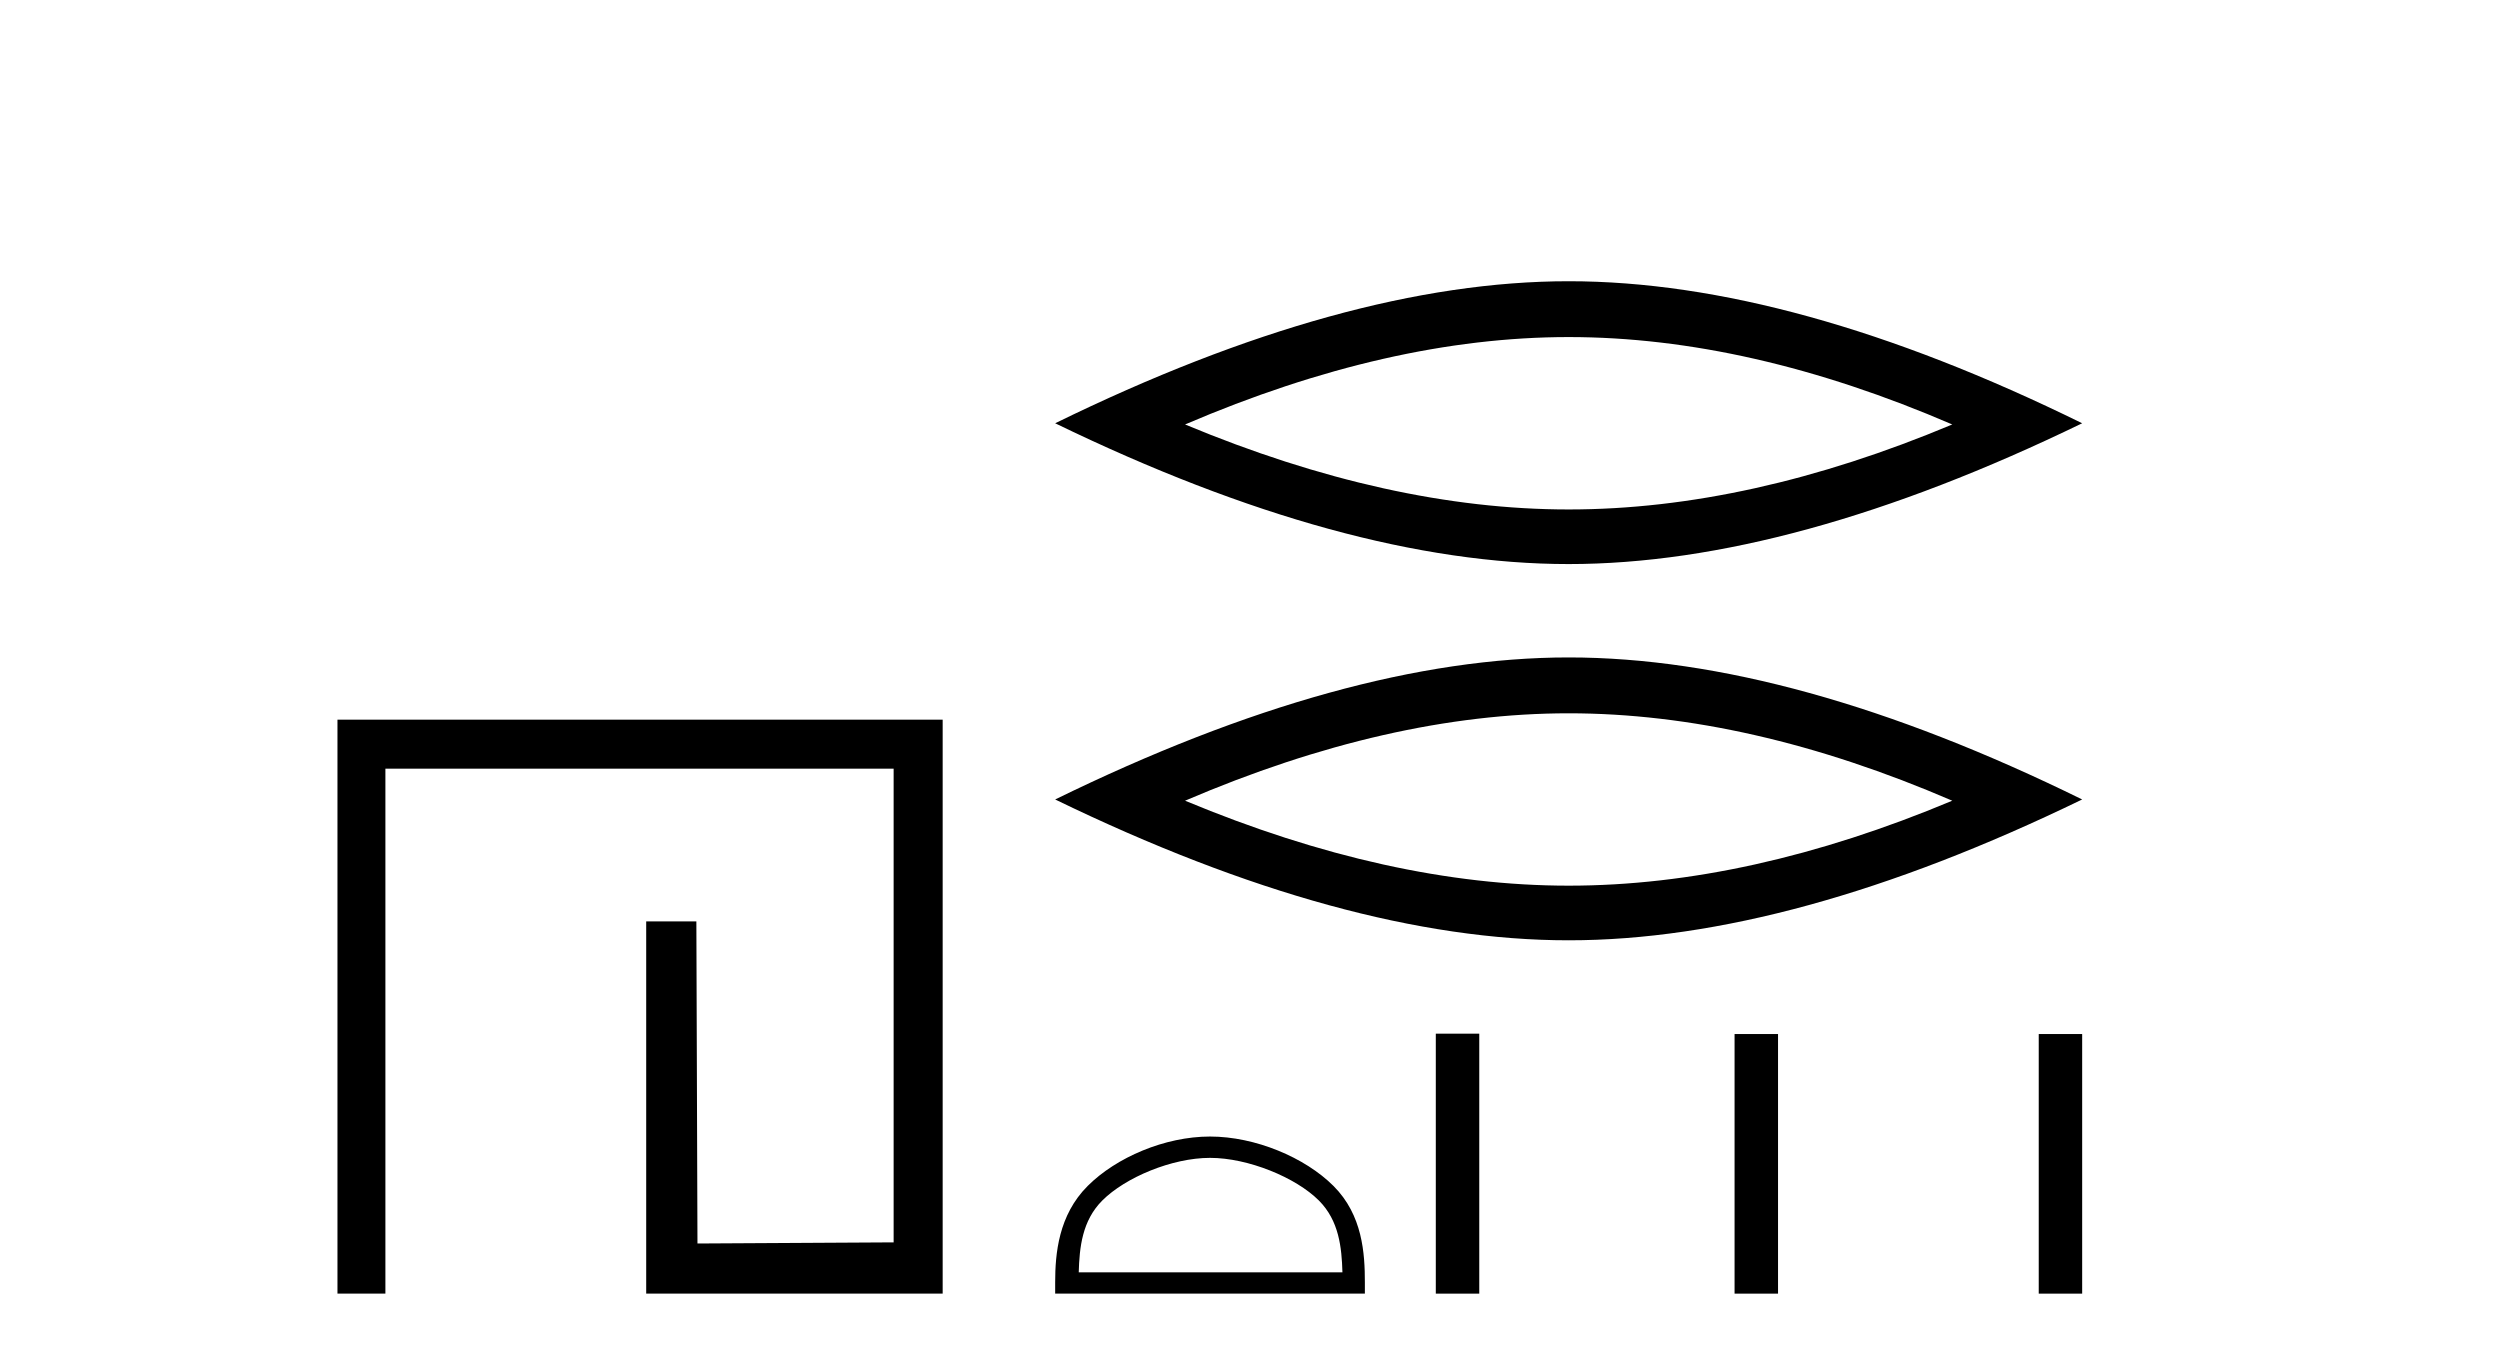
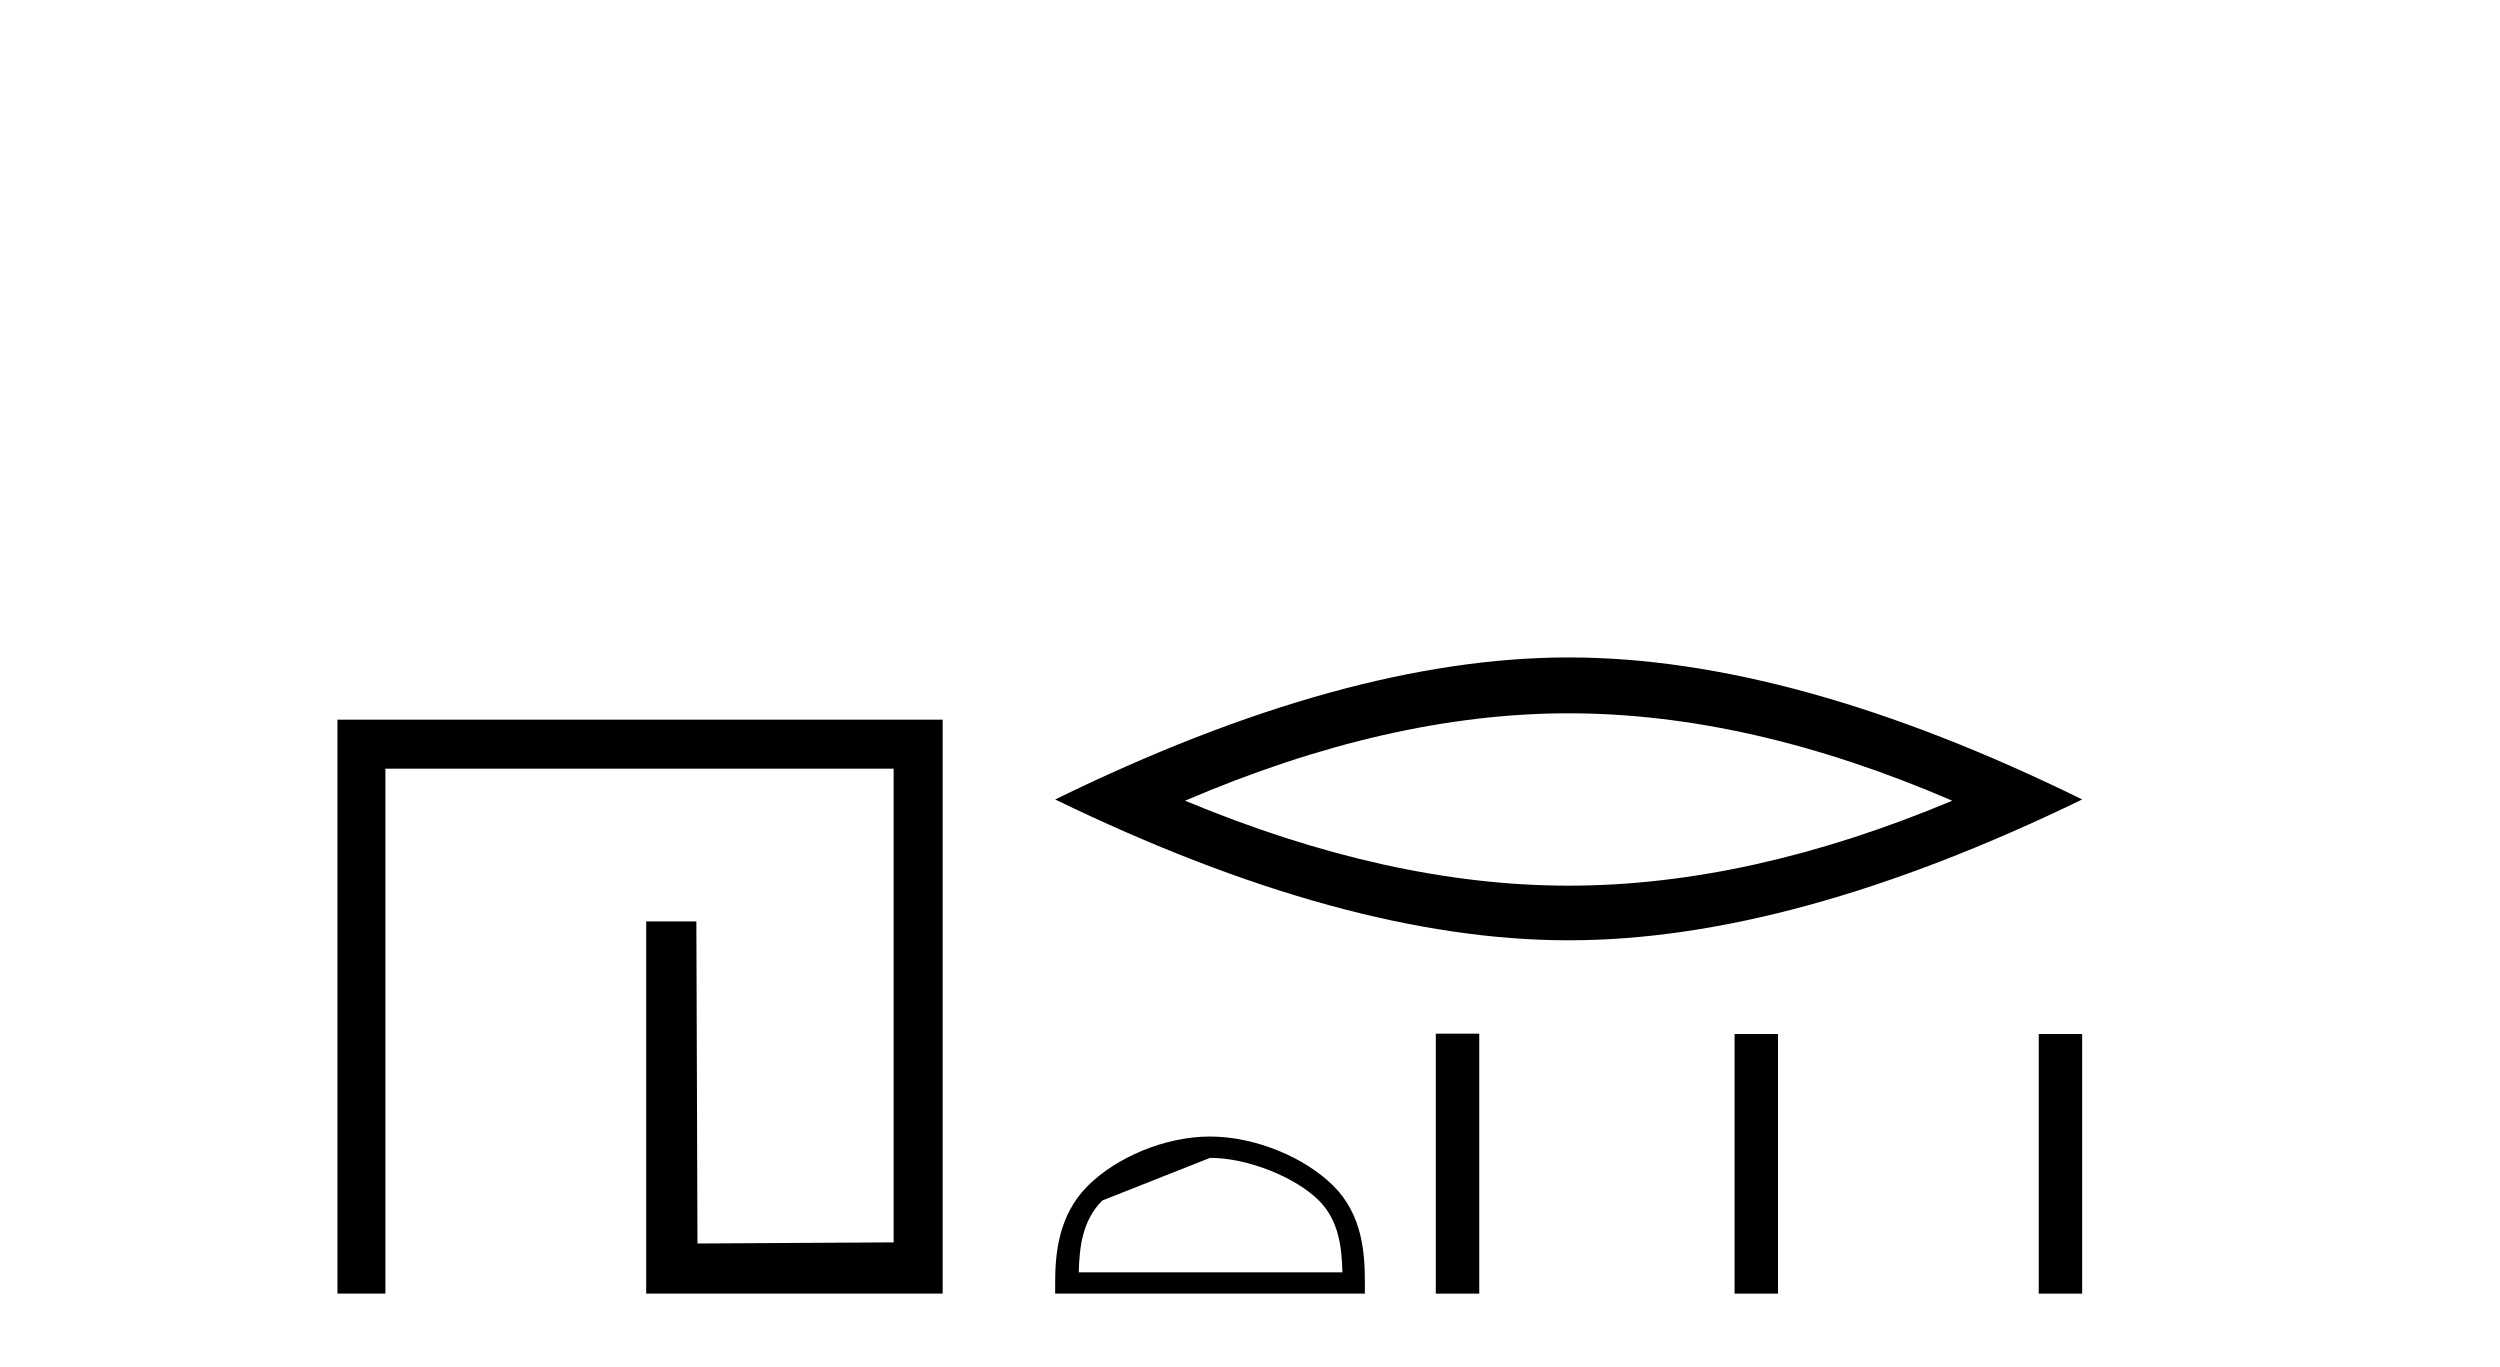
<svg xmlns="http://www.w3.org/2000/svg" width="75.0" height="41.0">
  <path d="M 10.124 21.59 L 10.124 38.809 L 11.562 38.809 L 11.562 23.061 L 26.809 23.061 L 26.809 37.271 L 20.924 37.305 L 20.891 27.642 L 19.386 27.642 L 19.386 38.809 L 28.28 38.809 L 28.28 21.59 Z" style="fill:#000000;stroke:none" />
-   <path d="M 47.06 10.112 Q 52.487 10.112 58.568 12.734 Q 52.487 15.284 47.06 15.284 Q 41.67 15.284 35.552 12.734 Q 41.67 10.112 47.06 10.112 ZM 47.06 8.437 Q 40.359 8.437 31.655 12.698 Q 40.359 16.922 47.06 16.922 Q 53.761 16.922 62.465 12.698 Q 53.798 8.437 47.06 8.437 Z" style="fill:#000000;stroke:none" />
  <path d="M 47.06 21.399 Q 52.487 21.399 58.568 24.021 Q 52.487 26.57 47.06 26.57 Q 41.67 26.57 35.552 24.021 Q 41.67 21.399 47.06 21.399 ZM 47.06 19.723 Q 40.359 19.723 31.655 23.984 Q 40.359 28.209 47.06 28.209 Q 53.761 28.209 62.465 23.984 Q 53.798 19.723 47.06 19.723 Z" style="fill:#000000;stroke:none" />
-   <path d="M 36.301 34.736 C 37.443 34.736 38.874 35.323 39.566 36.015 C 40.172 36.621 40.251 37.424 40.273 38.17 L 32.362 38.17 C 32.384 37.424 32.463 36.621 33.069 36.015 C 33.761 35.323 35.158 34.736 36.301 34.736 ZM 36.301 34.096 C 34.945 34.096 33.486 34.723 32.631 35.578 C 31.754 36.454 31.655 37.609 31.655 38.473 L 31.655 38.809 L 40.946 38.809 L 40.946 38.473 C 40.946 37.609 40.881 36.454 40.004 35.578 C 39.149 34.723 37.656 34.096 36.301 34.096 Z" style="fill:#000000;stroke:none" />
+   <path d="M 36.301 34.736 C 37.443 34.736 38.874 35.323 39.566 36.015 C 40.172 36.621 40.251 37.424 40.273 38.17 L 32.362 38.17 C 32.384 37.424 32.463 36.621 33.069 36.015 ZM 36.301 34.096 C 34.945 34.096 33.486 34.723 32.631 35.578 C 31.754 36.454 31.655 37.609 31.655 38.473 L 31.655 38.809 L 40.946 38.809 L 40.946 38.473 C 40.946 37.609 40.881 36.454 40.004 35.578 C 39.149 34.723 37.656 34.096 36.301 34.096 Z" style="fill:#000000;stroke:none" />
  <path d="M 43.074 31.01 L 43.074 38.809 L 44.378 38.809 L 44.378 31.01 ZM 52.037 31.021 L 52.037 38.809 L 53.341 38.809 L 53.341 31.021 ZM 61.162 31.021 L 61.162 38.809 L 62.465 38.809 L 62.465 31.021 Z" style="fill:#000000;stroke:none" />
</svg>